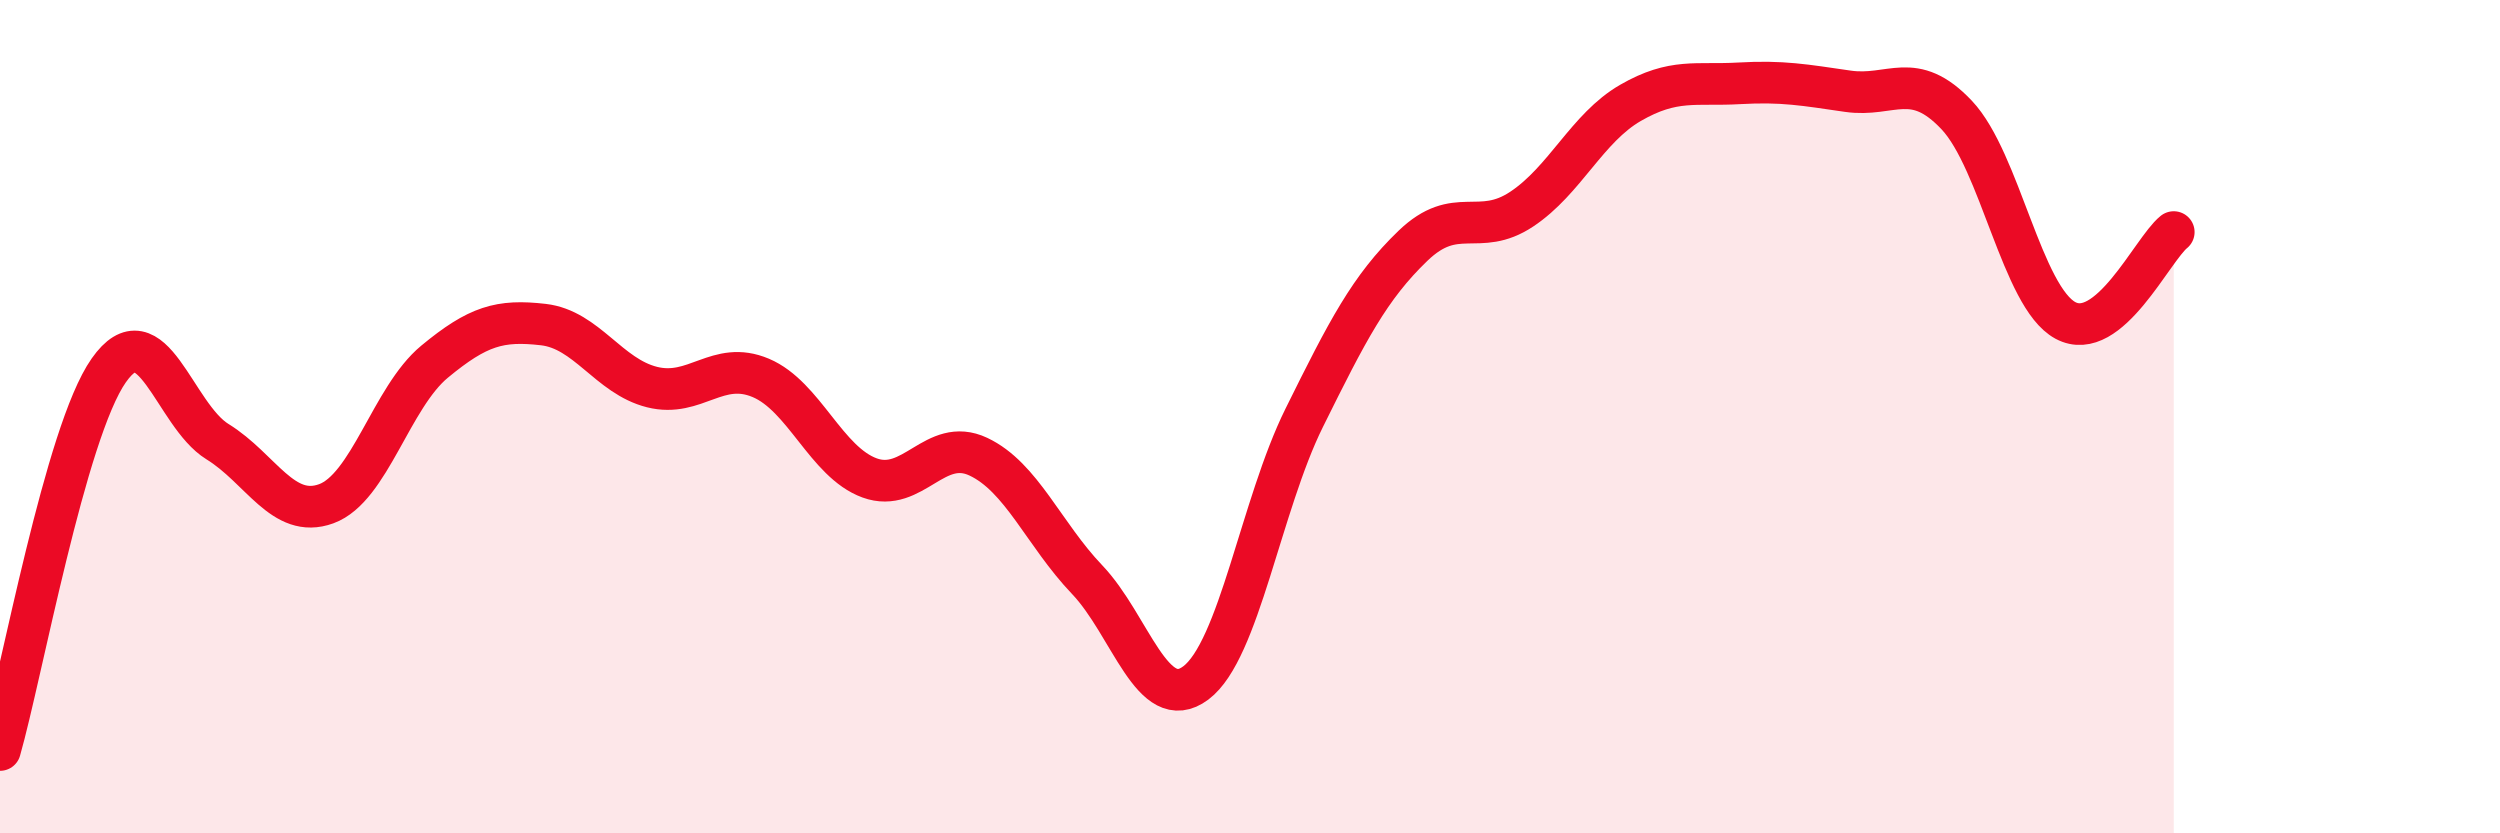
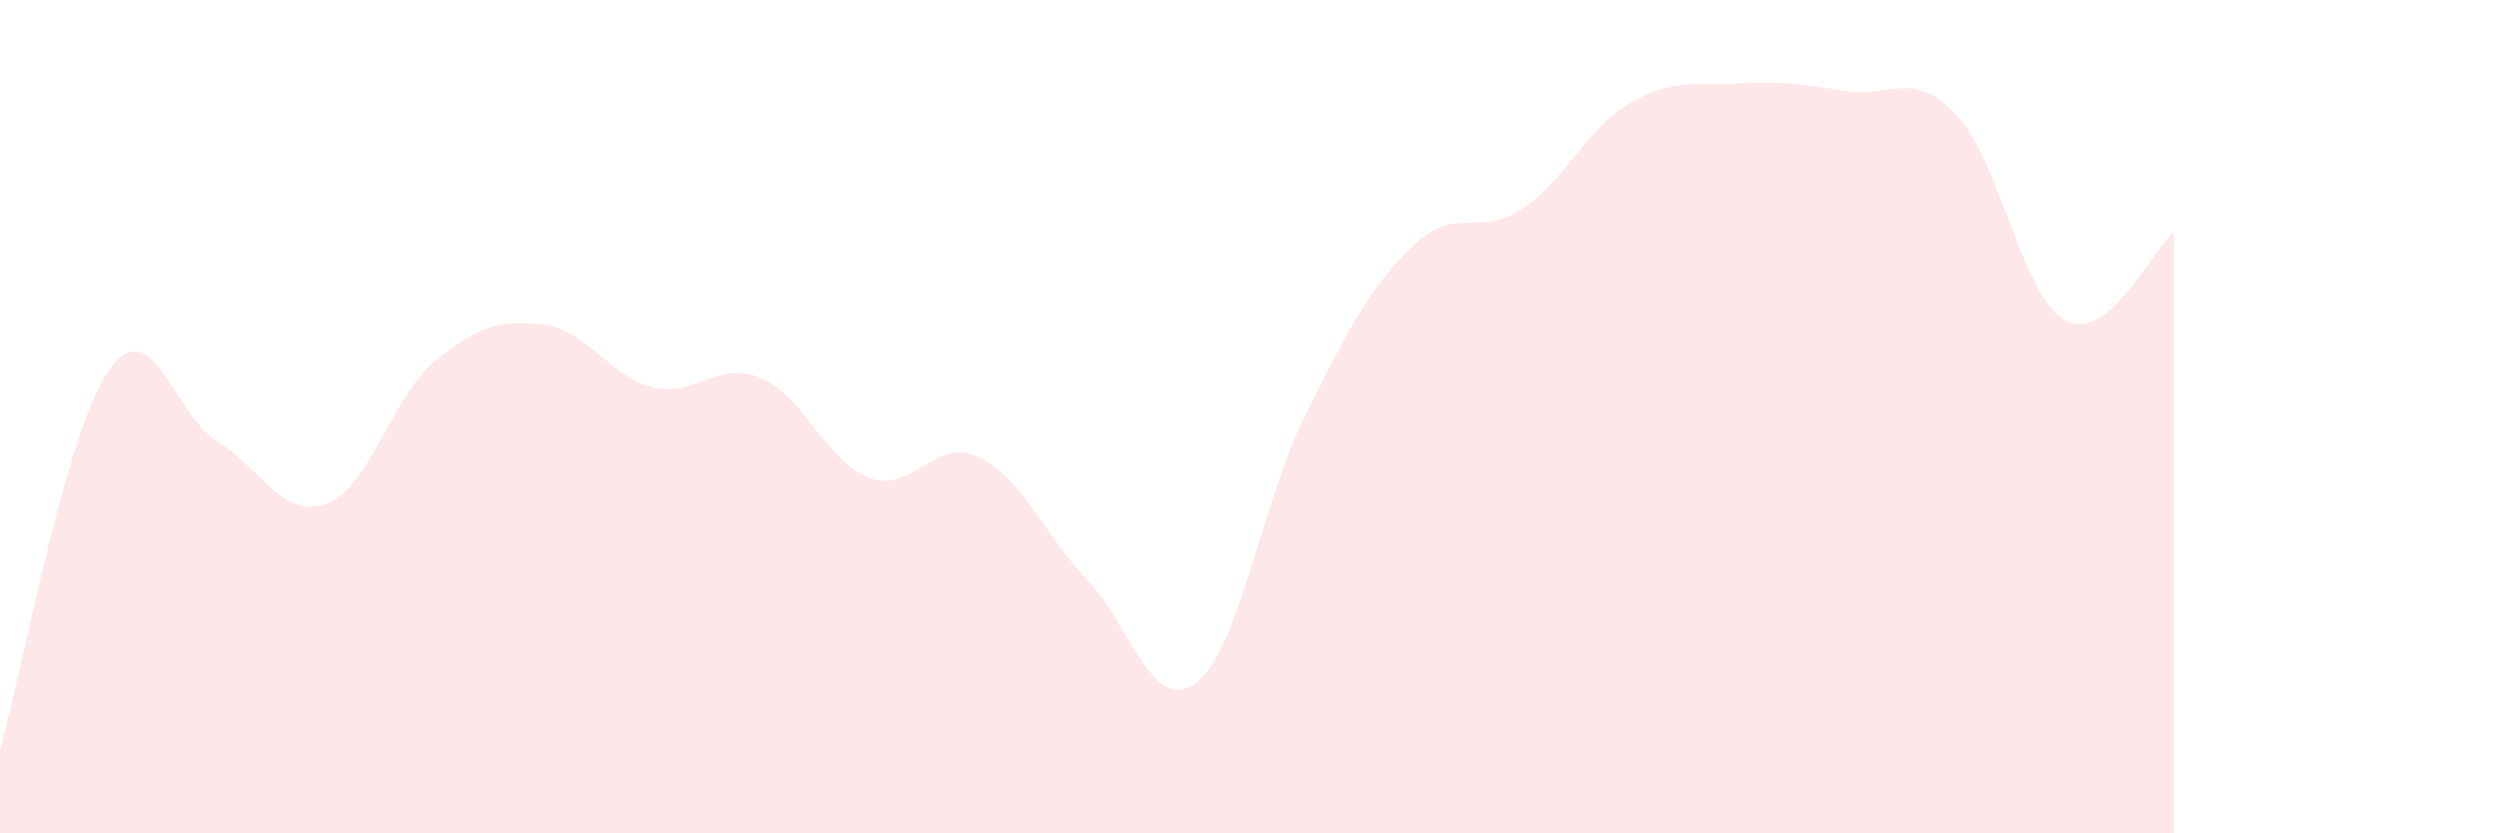
<svg xmlns="http://www.w3.org/2000/svg" width="60" height="20" viewBox="0 0 60 20">
  <path d="M 0,18 C 0.52,16.18 1.57,10.37 2.61,8.89 C 3.65,7.41 4.18,9.96 5.22,10.6 C 6.26,11.24 6.79,12.47 7.83,12.09 C 8.87,11.71 9.39,9.54 10.43,8.68 C 11.47,7.82 12,7.67 13.04,7.79 C 14.08,7.91 14.61,9.03 15.65,9.29 C 16.69,9.55 17.22,8.63 18.26,9.07 C 19.3,9.51 19.83,11.09 20.87,11.47 C 21.91,11.85 22.44,10.47 23.48,10.96 C 24.52,11.45 25.05,12.82 26.09,13.91 C 27.13,15 27.66,17.17 28.7,16.39 C 29.74,15.61 30.26,12.13 31.3,10.03 C 32.34,7.93 32.87,6.9 33.91,5.9 C 34.95,4.9 35.48,5.71 36.52,5.02 C 37.56,4.33 38.09,3.07 39.13,2.47 C 40.17,1.87 40.7,2.06 41.74,2 C 42.78,1.94 43.31,2.04 44.35,2.19 C 45.39,2.34 45.92,1.66 46.96,2.76 C 48,3.86 48.53,7.13 49.57,7.69 C 50.61,8.25 51.65,5.99 52.17,5.57L52.17 20L0 20Z" fill="#EB0A25" opacity="0.1" stroke-linecap="round" stroke-linejoin="round" />
-   <path d="M 0,18 C 0.52,16.18 1.57,10.37 2.61,8.89 C 3.65,7.41 4.18,9.96 5.22,10.6 C 6.26,11.24 6.79,12.47 7.83,12.09 C 8.87,11.71 9.39,9.54 10.43,8.68 C 11.47,7.82 12,7.67 13.04,7.79 C 14.08,7.91 14.61,9.03 15.65,9.29 C 16.69,9.55 17.22,8.63 18.26,9.07 C 19.3,9.51 19.83,11.09 20.87,11.47 C 21.91,11.85 22.44,10.47 23.48,10.96 C 24.52,11.45 25.05,12.82 26.09,13.91 C 27.13,15 27.66,17.17 28.7,16.39 C 29.74,15.61 30.26,12.13 31.3,10.03 C 32.34,7.93 32.87,6.9 33.91,5.9 C 34.95,4.9 35.48,5.71 36.52,5.02 C 37.56,4.33 38.09,3.07 39.13,2.47 C 40.17,1.87 40.7,2.06 41.74,2 C 42.78,1.94 43.31,2.04 44.35,2.19 C 45.39,2.34 45.92,1.66 46.96,2.76 C 48,3.86 48.53,7.13 49.57,7.69 C 50.61,8.25 51.65,5.99 52.17,5.57" stroke="#EB0A25" stroke-width="1" fill="none" stroke-linecap="round" stroke-linejoin="round" />
</svg>